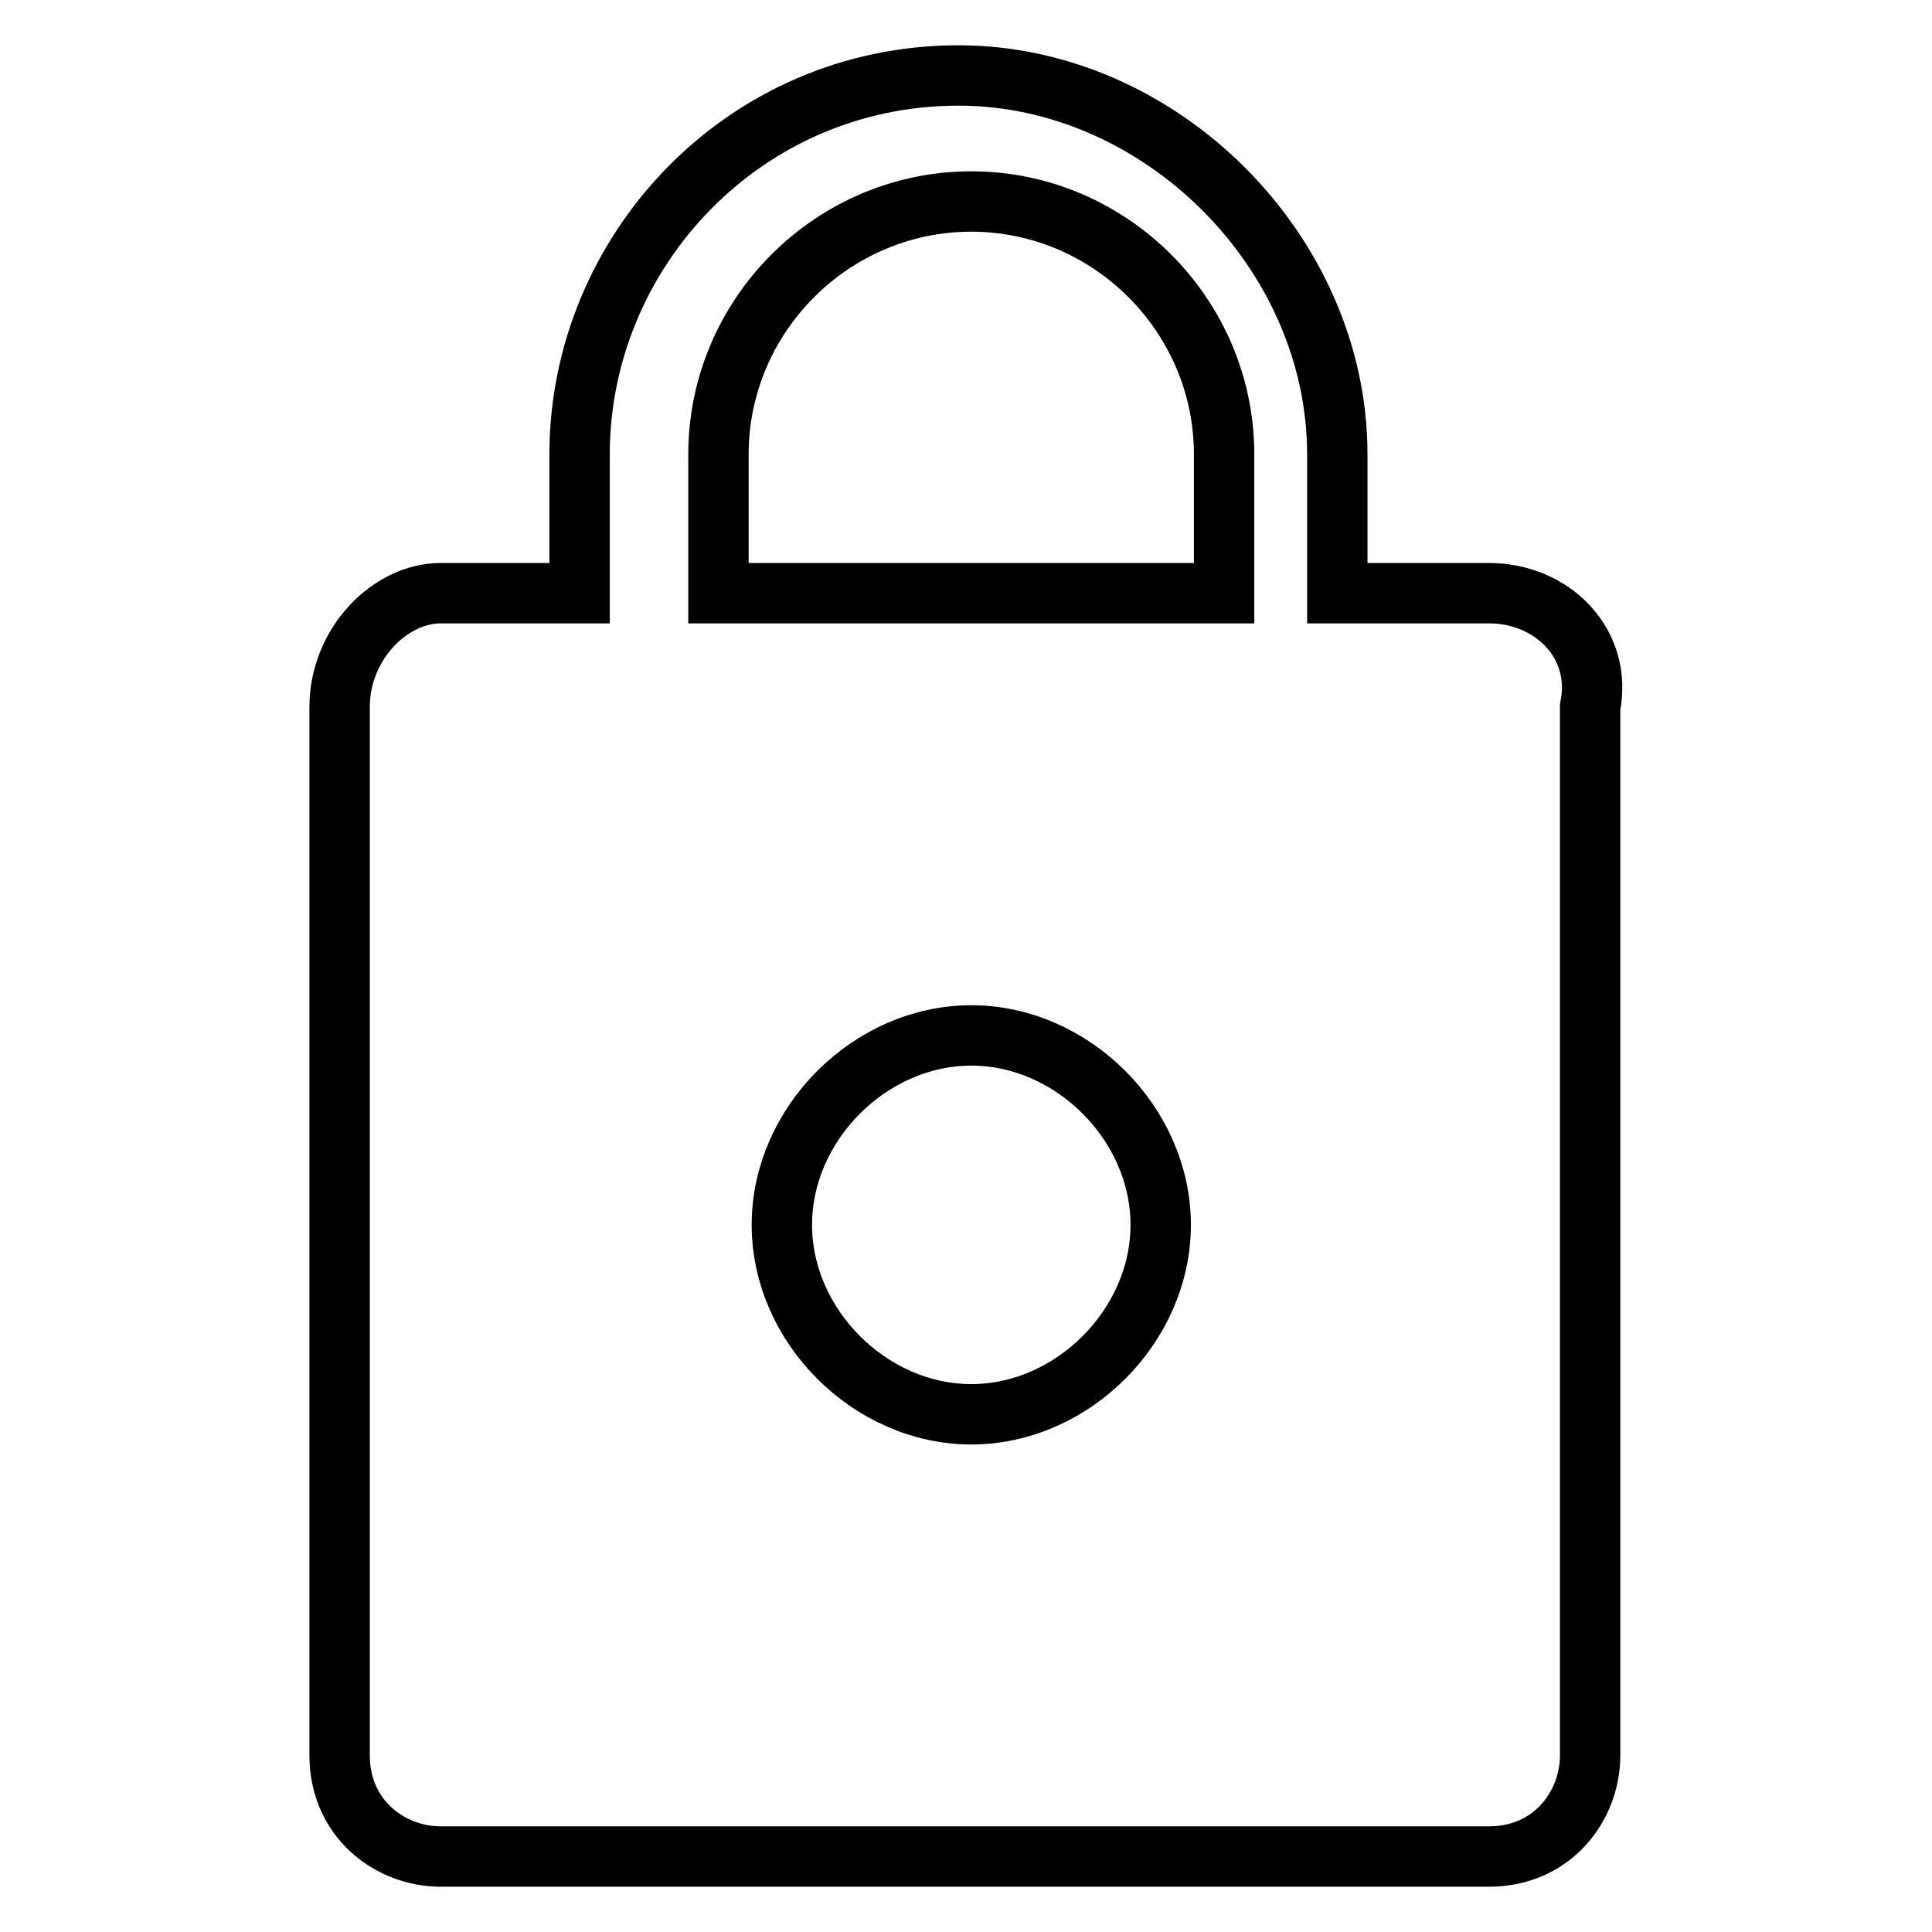
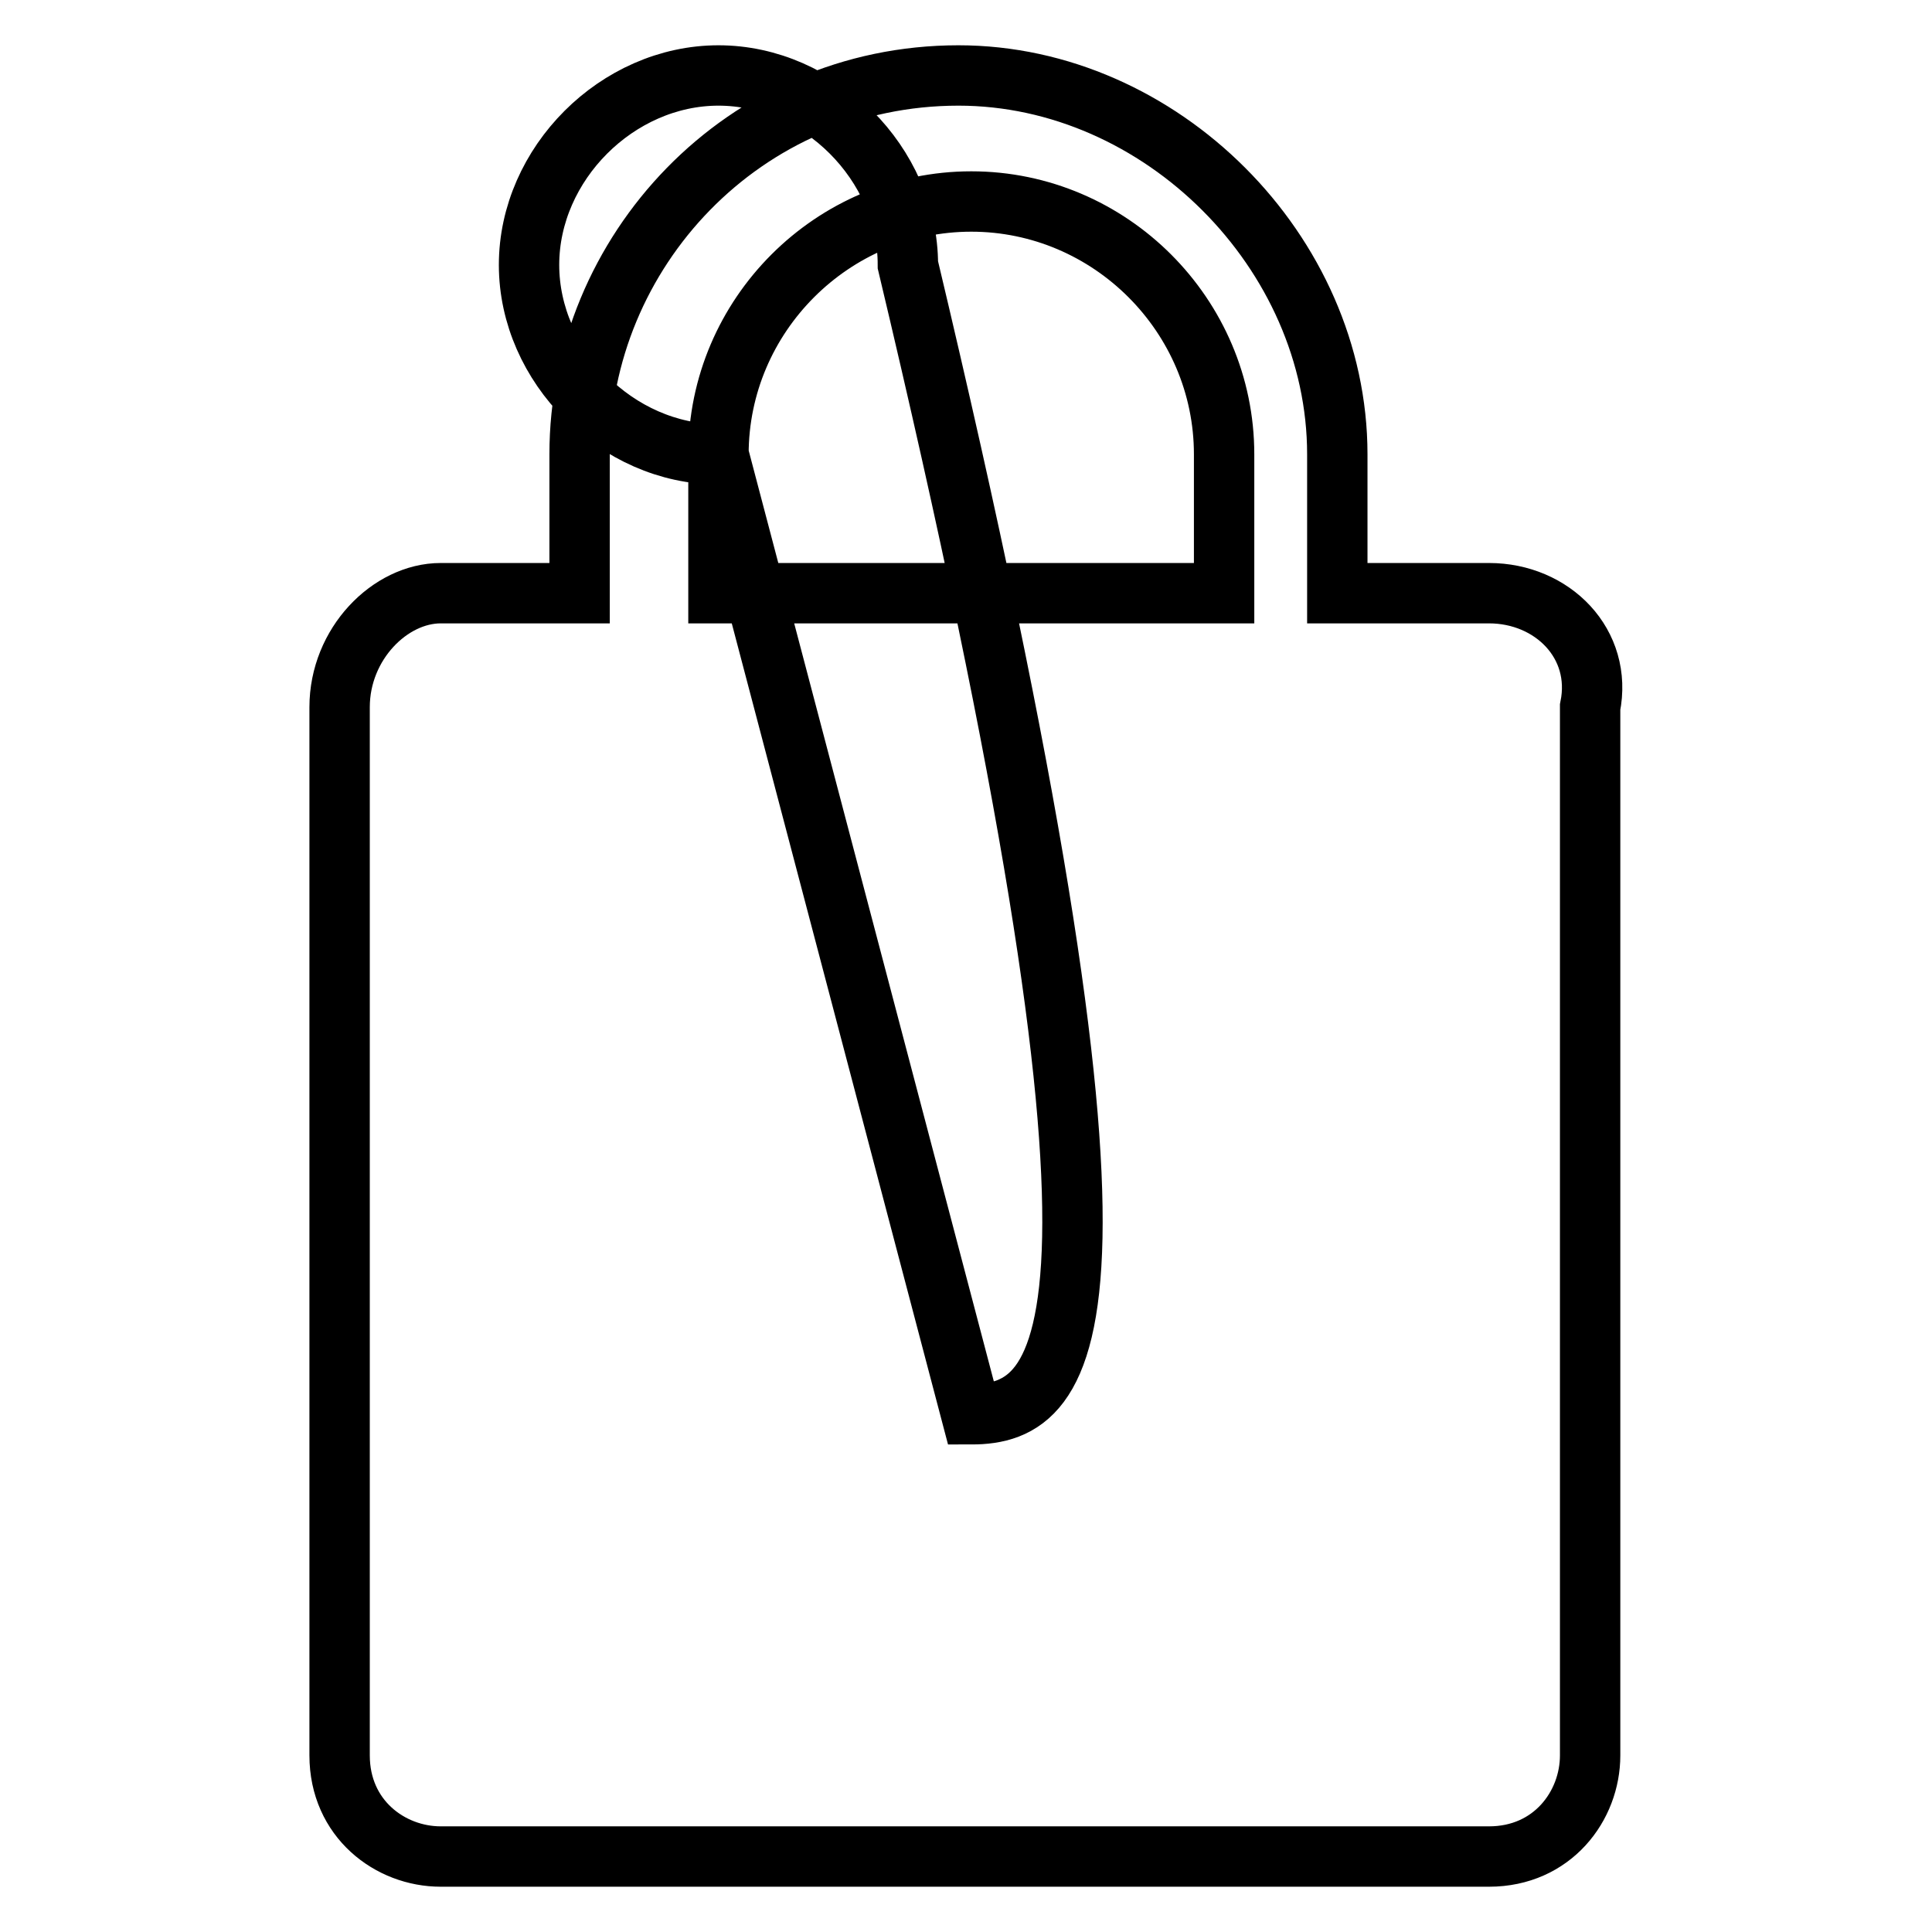
<svg xmlns="http://www.w3.org/2000/svg" version="1.1" x="0px" y="0px" viewBox="0 0 256 256" enable-background="new 0 0 256 256" xml:space="preserve">
  <g>
    <g>
-       <path stroke-width="8" fill-opacity="0" stroke="#000000" d="M197.3,78.6h-20.1V60.2c0-26.8-23.4-50.2-50.2-50.2c-28.5,0-50.2,23.4-50.2,50.2v18.4H58.4c-6.7,0-13.4,6.7-13.4,15.1v138.9c0,8.4,6.7,13.4,13.4,13.4h138.9c8.4,0,13.4-6.7,13.4-13.4V93.7C212.4,85.3,205.7,78.6,197.3,78.6z M95.2,60.2c0-18.4,15.1-33.5,33.5-33.5c18.4,0,33.5,15.1,33.5,33.5v18.4H95.2V60.2z M128.7,187.4c-13.4,0-25.1-11.7-25.1-25.1c0-13.4,11.7-25.1,25.1-25.1c13.4,0,25.1,11.7,25.1,25.1C153.8,175.7,142.1,187.4,128.7,187.4z" />
+       <path stroke-width="8" fill-opacity="0" stroke="#000000" d="M197.3,78.6h-20.1V60.2c0-26.8-23.4-50.2-50.2-50.2c-28.5,0-50.2,23.4-50.2,50.2v18.4H58.4c-6.7,0-13.4,6.7-13.4,15.1v138.9c0,8.4,6.7,13.4,13.4,13.4h138.9c8.4,0,13.4-6.7,13.4-13.4V93.7C212.4,85.3,205.7,78.6,197.3,78.6z M95.2,60.2c0-18.4,15.1-33.5,33.5-33.5c18.4,0,33.5,15.1,33.5,33.5v18.4H95.2V60.2z c-13.4,0-25.1-11.7-25.1-25.1c0-13.4,11.7-25.1,25.1-25.1c13.4,0,25.1,11.7,25.1,25.1C153.8,175.7,142.1,187.4,128.7,187.4z" />
    </g>
  </g>
</svg>